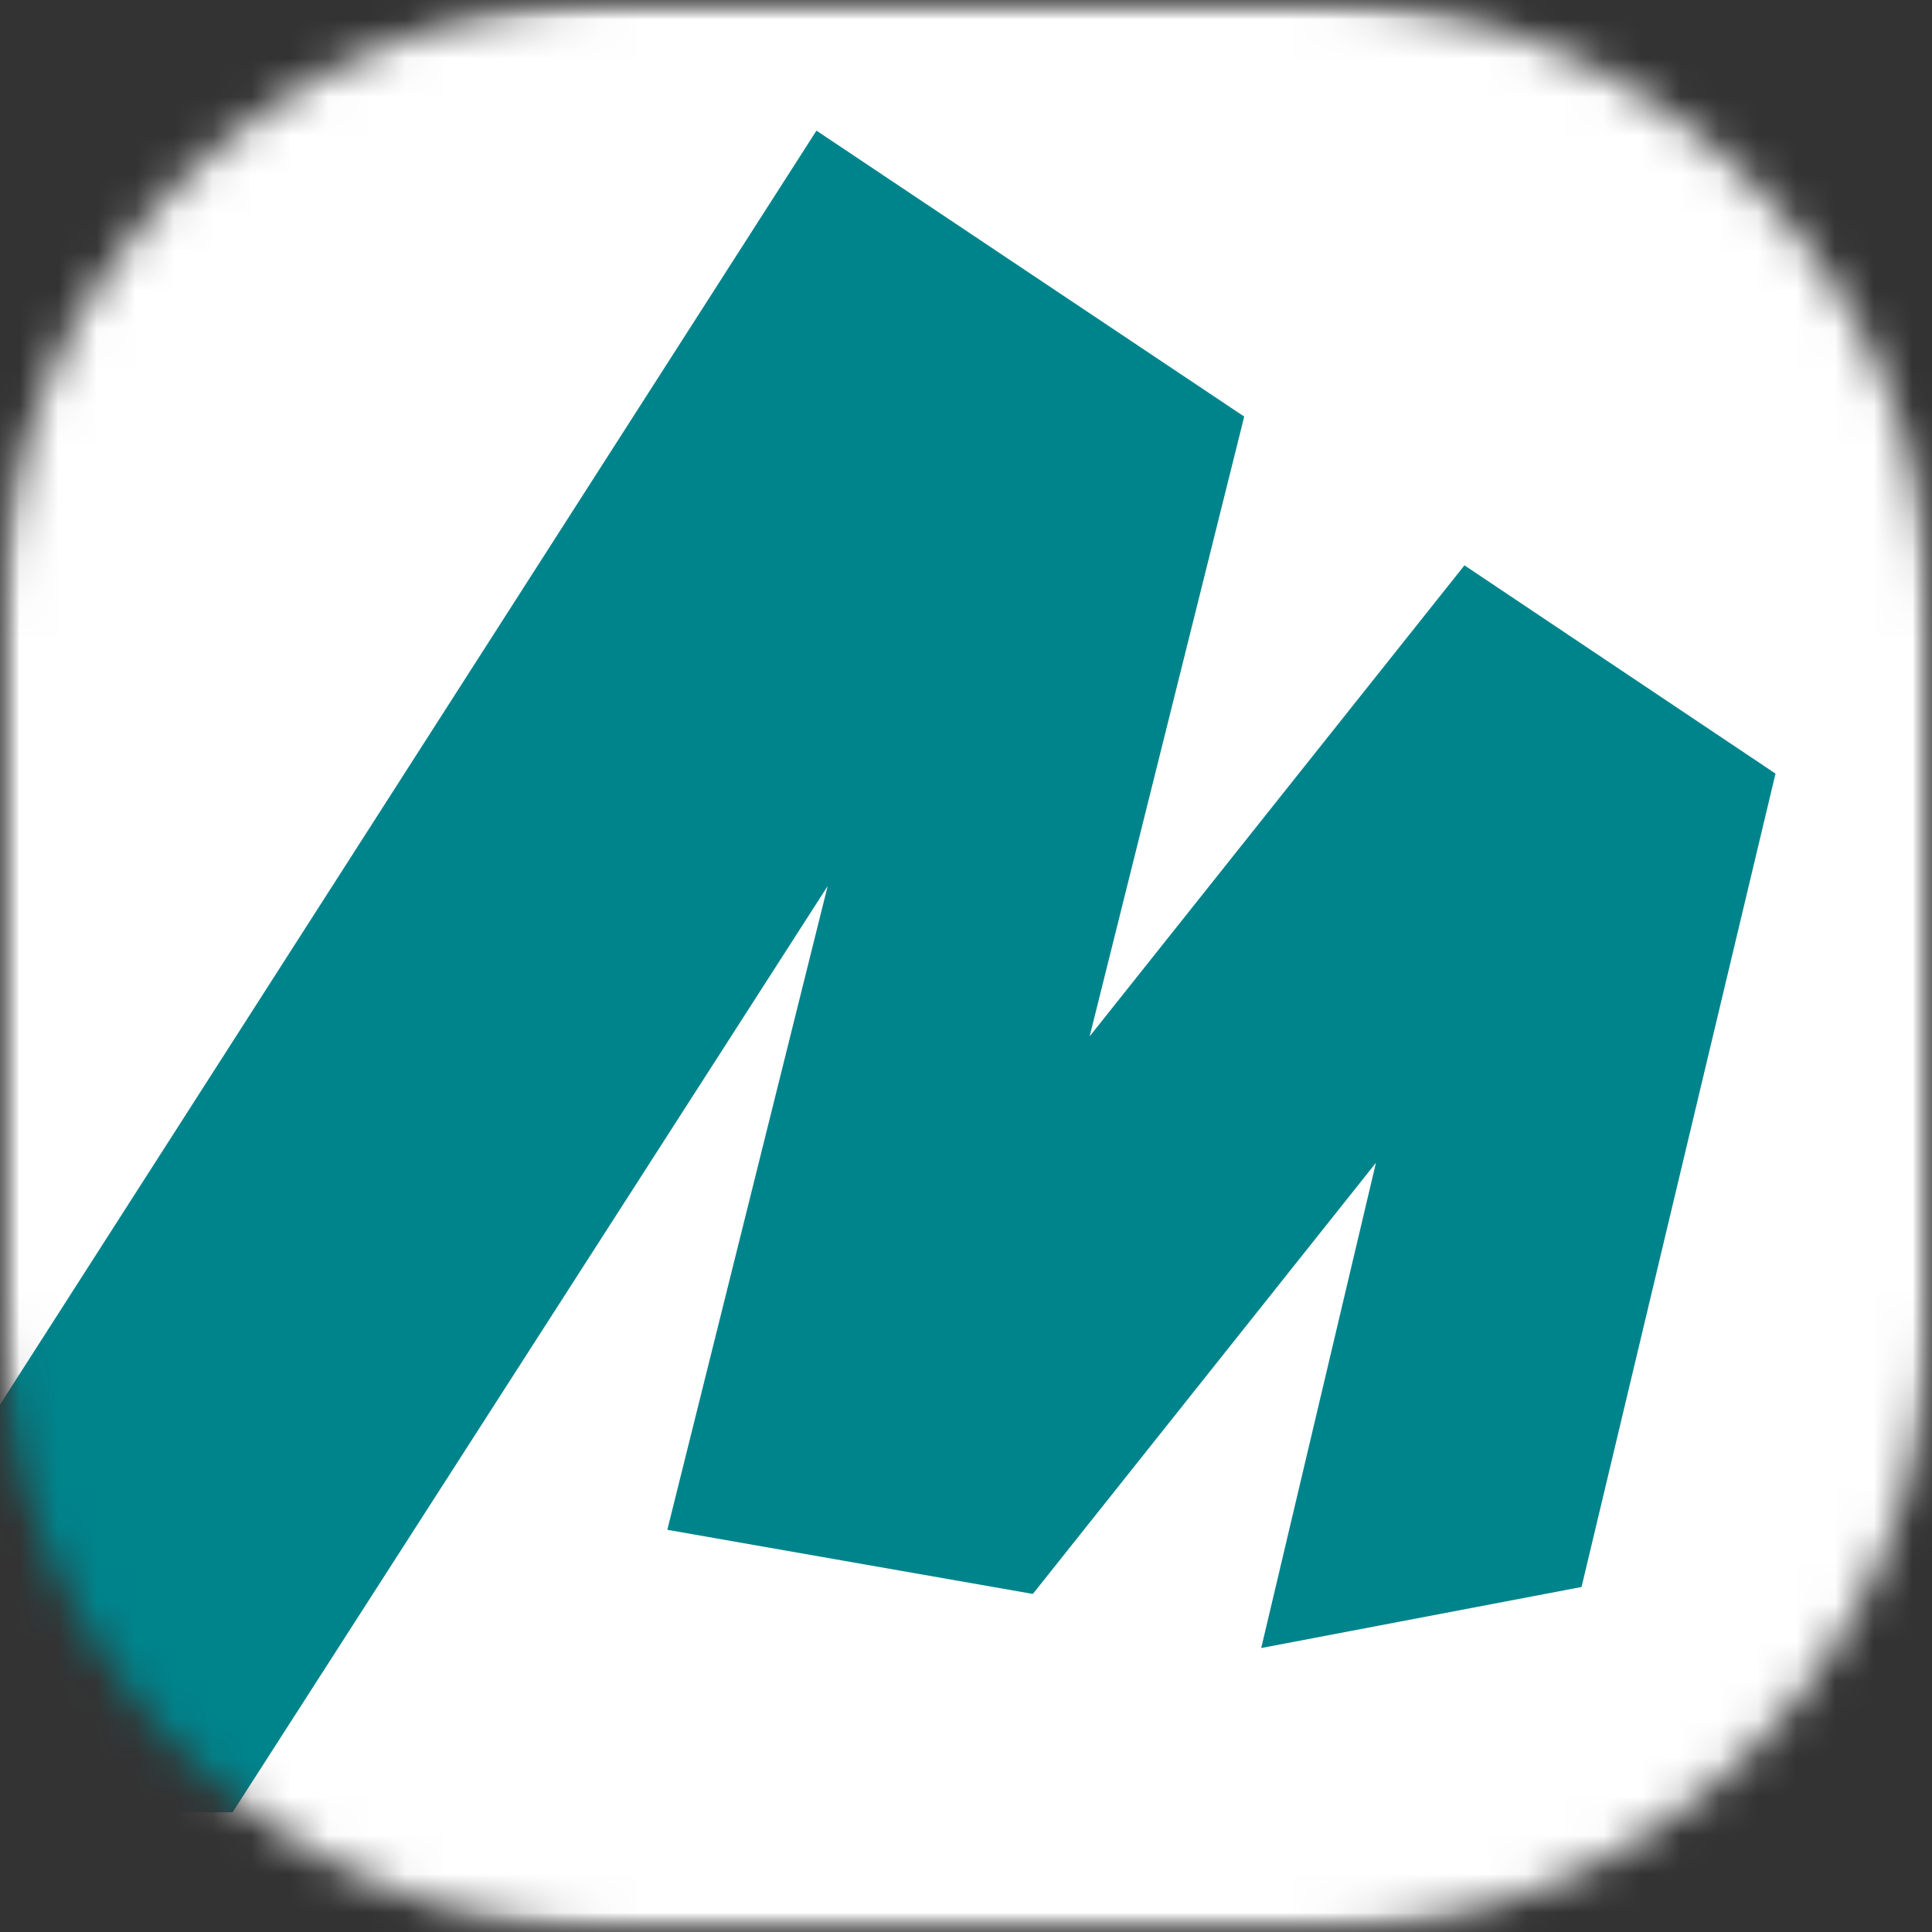
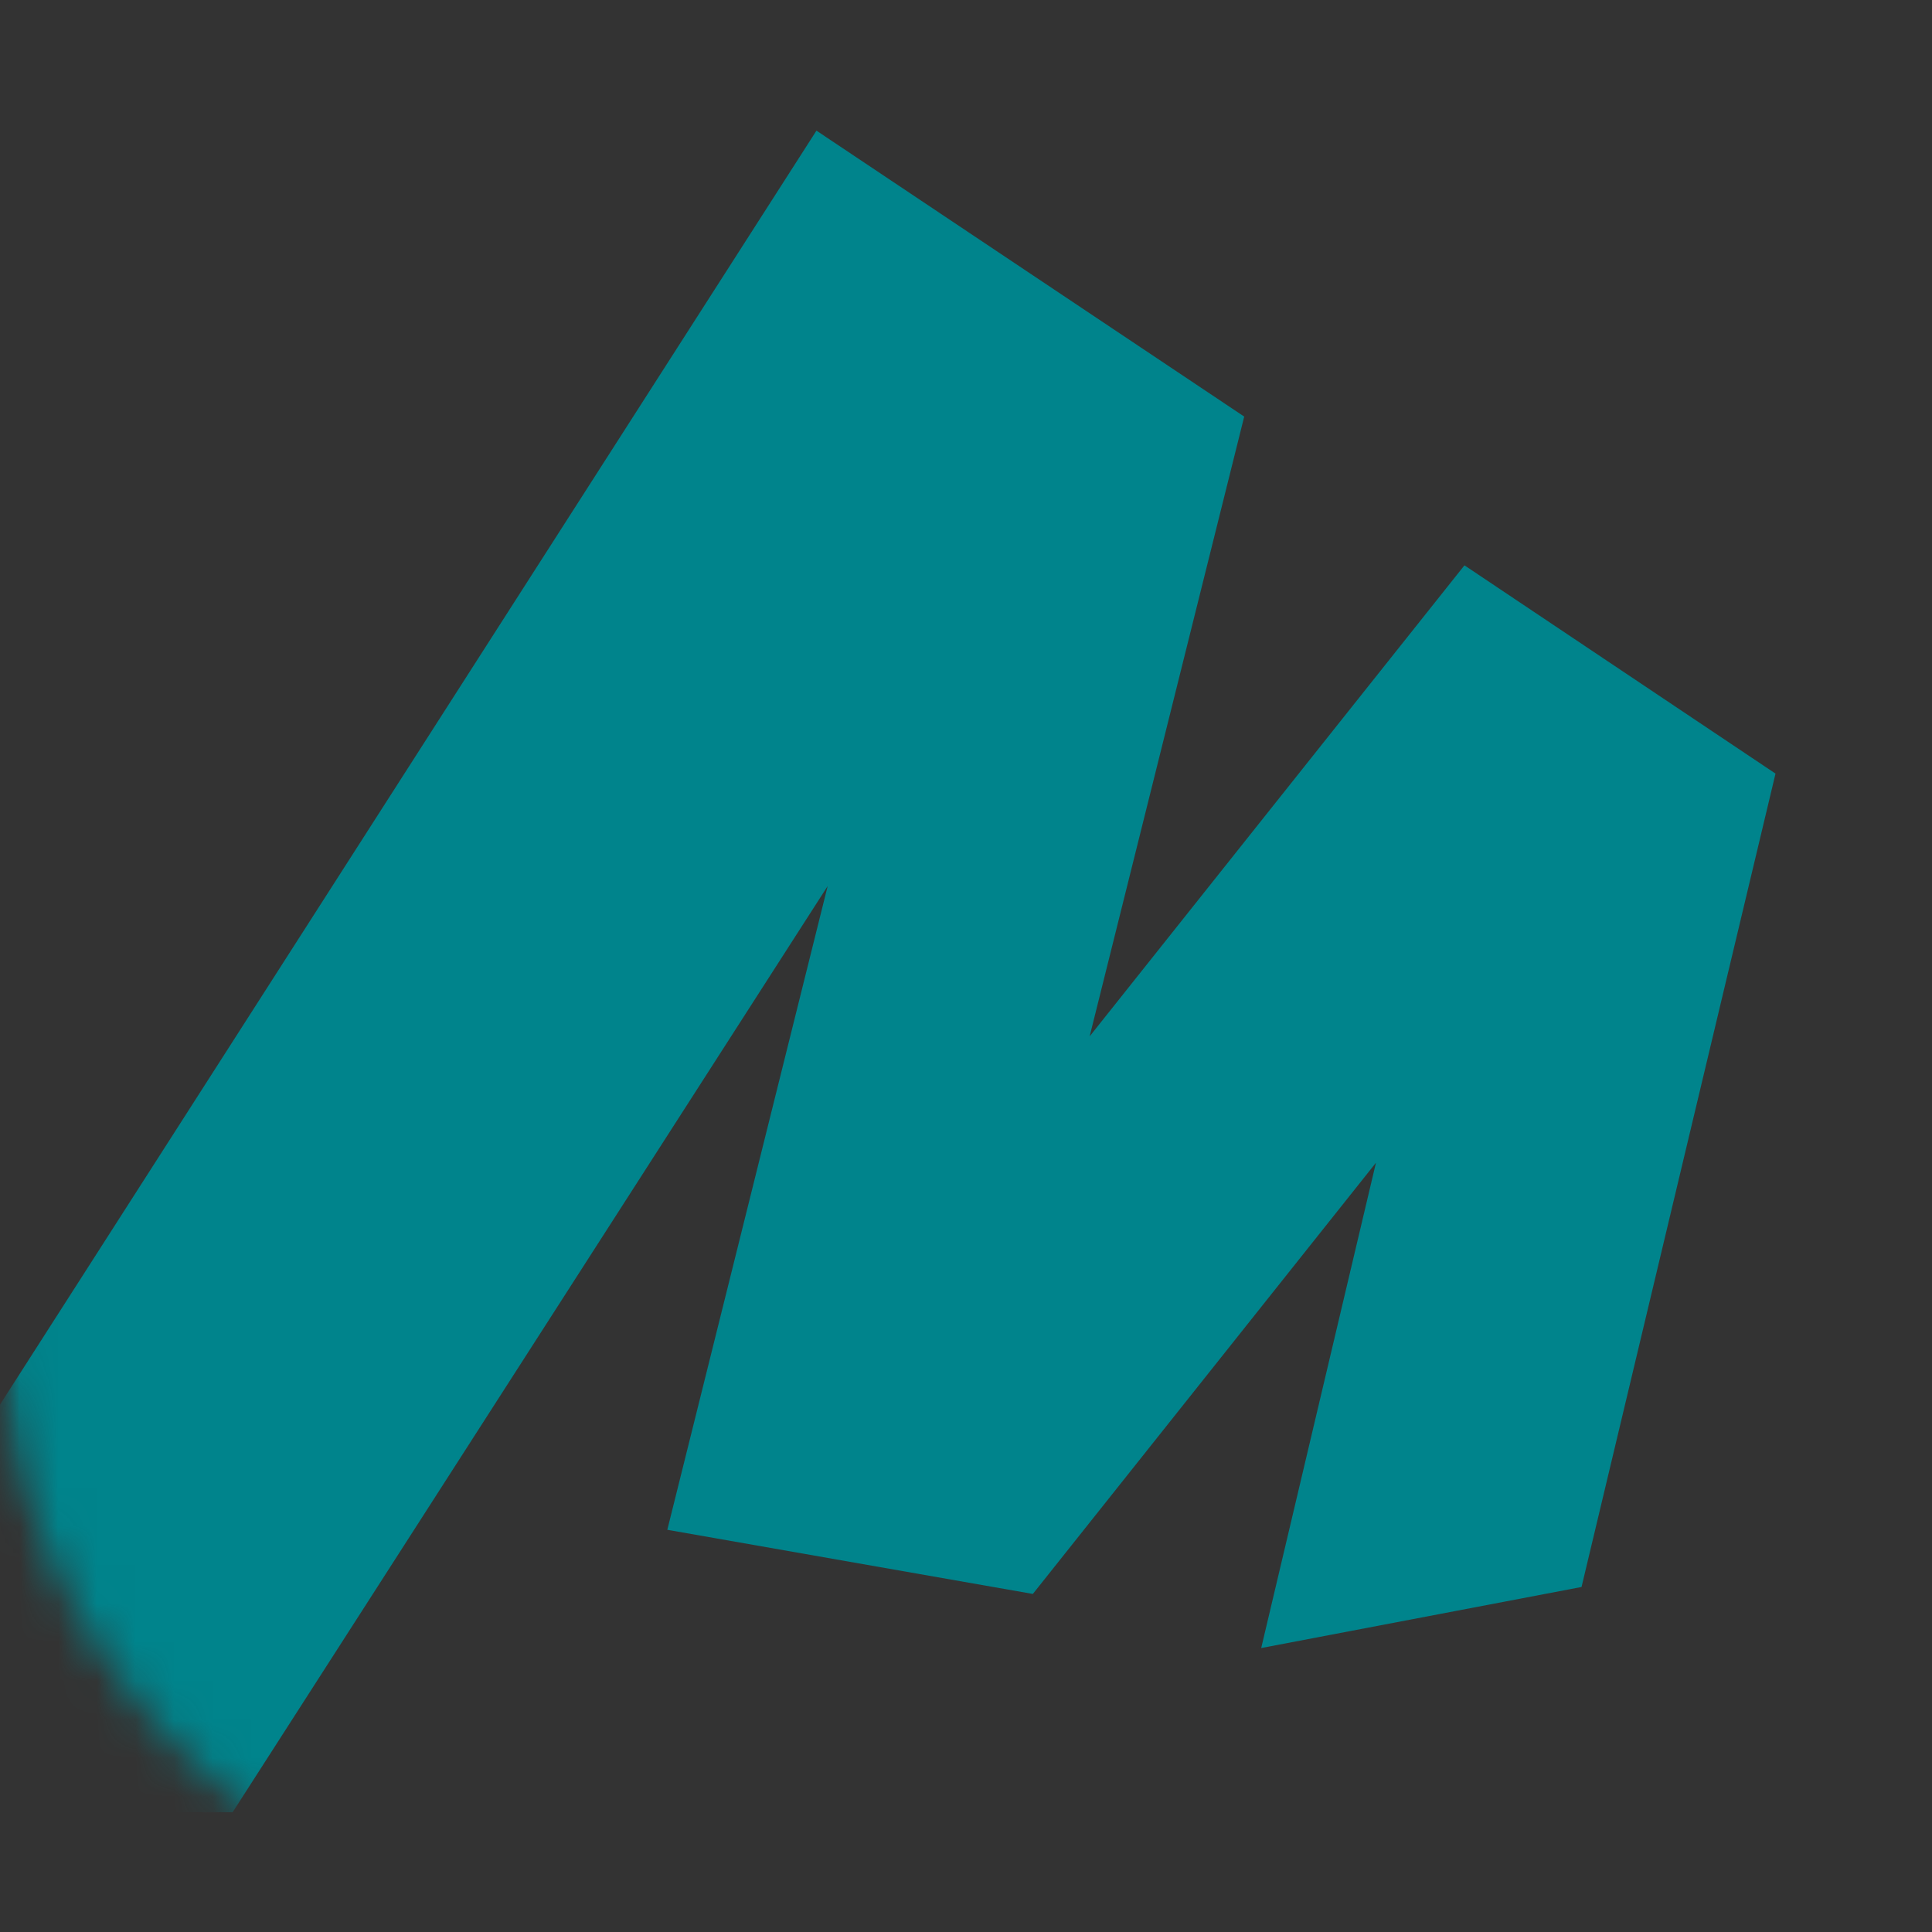
<svg xmlns="http://www.w3.org/2000/svg" width="50" height="50" viewBox="0 0 50 50" fill="none">
  <rect x="0" y="0" width="50" height="50" fill="#333333" stroke="none" />
  <g clip-path="url(#clip0_1774_23410)">
    <mask id="mask0_1774_23410" style="mask-type:alpha" maskUnits="userSpaceOnUse" x="0" y="0" width="50" height="50">
      <path d="M0 16C0 11.757 1.686 7.687 4.686 4.686C7.687 1.686 11.757 0 16 0L34 0C38.243 0 42.313 1.686 45.314 4.686C48.314 7.687 50 11.757 50 16V34C50 38.243 48.314 42.313 45.314 45.314C42.313 48.314 38.243 50 34 50H16C11.757 50 7.687 48.314 4.686 45.314C1.686 42.313 0 38.243 0 34V16Z" fill="#D9D9D9" />
    </mask>
    <g mask="url(#mask0_1774_23410)">
      <mask id="mask1_1774_23410" style="mask-type:luminance" maskUnits="userSpaceOnUse" x="0" y="0" width="50" height="50">
        <path d="M0 0H50V50H0V0Z" fill="white" />
      </mask>
      <g mask="url(#mask1_1774_23410)">
-         <path d="M50 0H0V50H50V0Z" fill="white" />
        <path fill-rule="evenodd" clip-rule="evenodd" d="M0 46.901H6.02L21.42 22.931L17.27 39.591L26.73 41.251L35.61 30.091L32.64 42.651L40.93 41.071L45.95 20.021L37.9 14.631L28.2 26.821L32.2 10.781L21.13 3.381L0 36.351V46.901Z" fill="#00848C" />
      </g>
    </g>
  </g>
  <defs>
    <clipPath id="clip0_1774_23410">
      <rect width="50" height="50" fill="white" />
    </clipPath>
  </defs>
</svg>